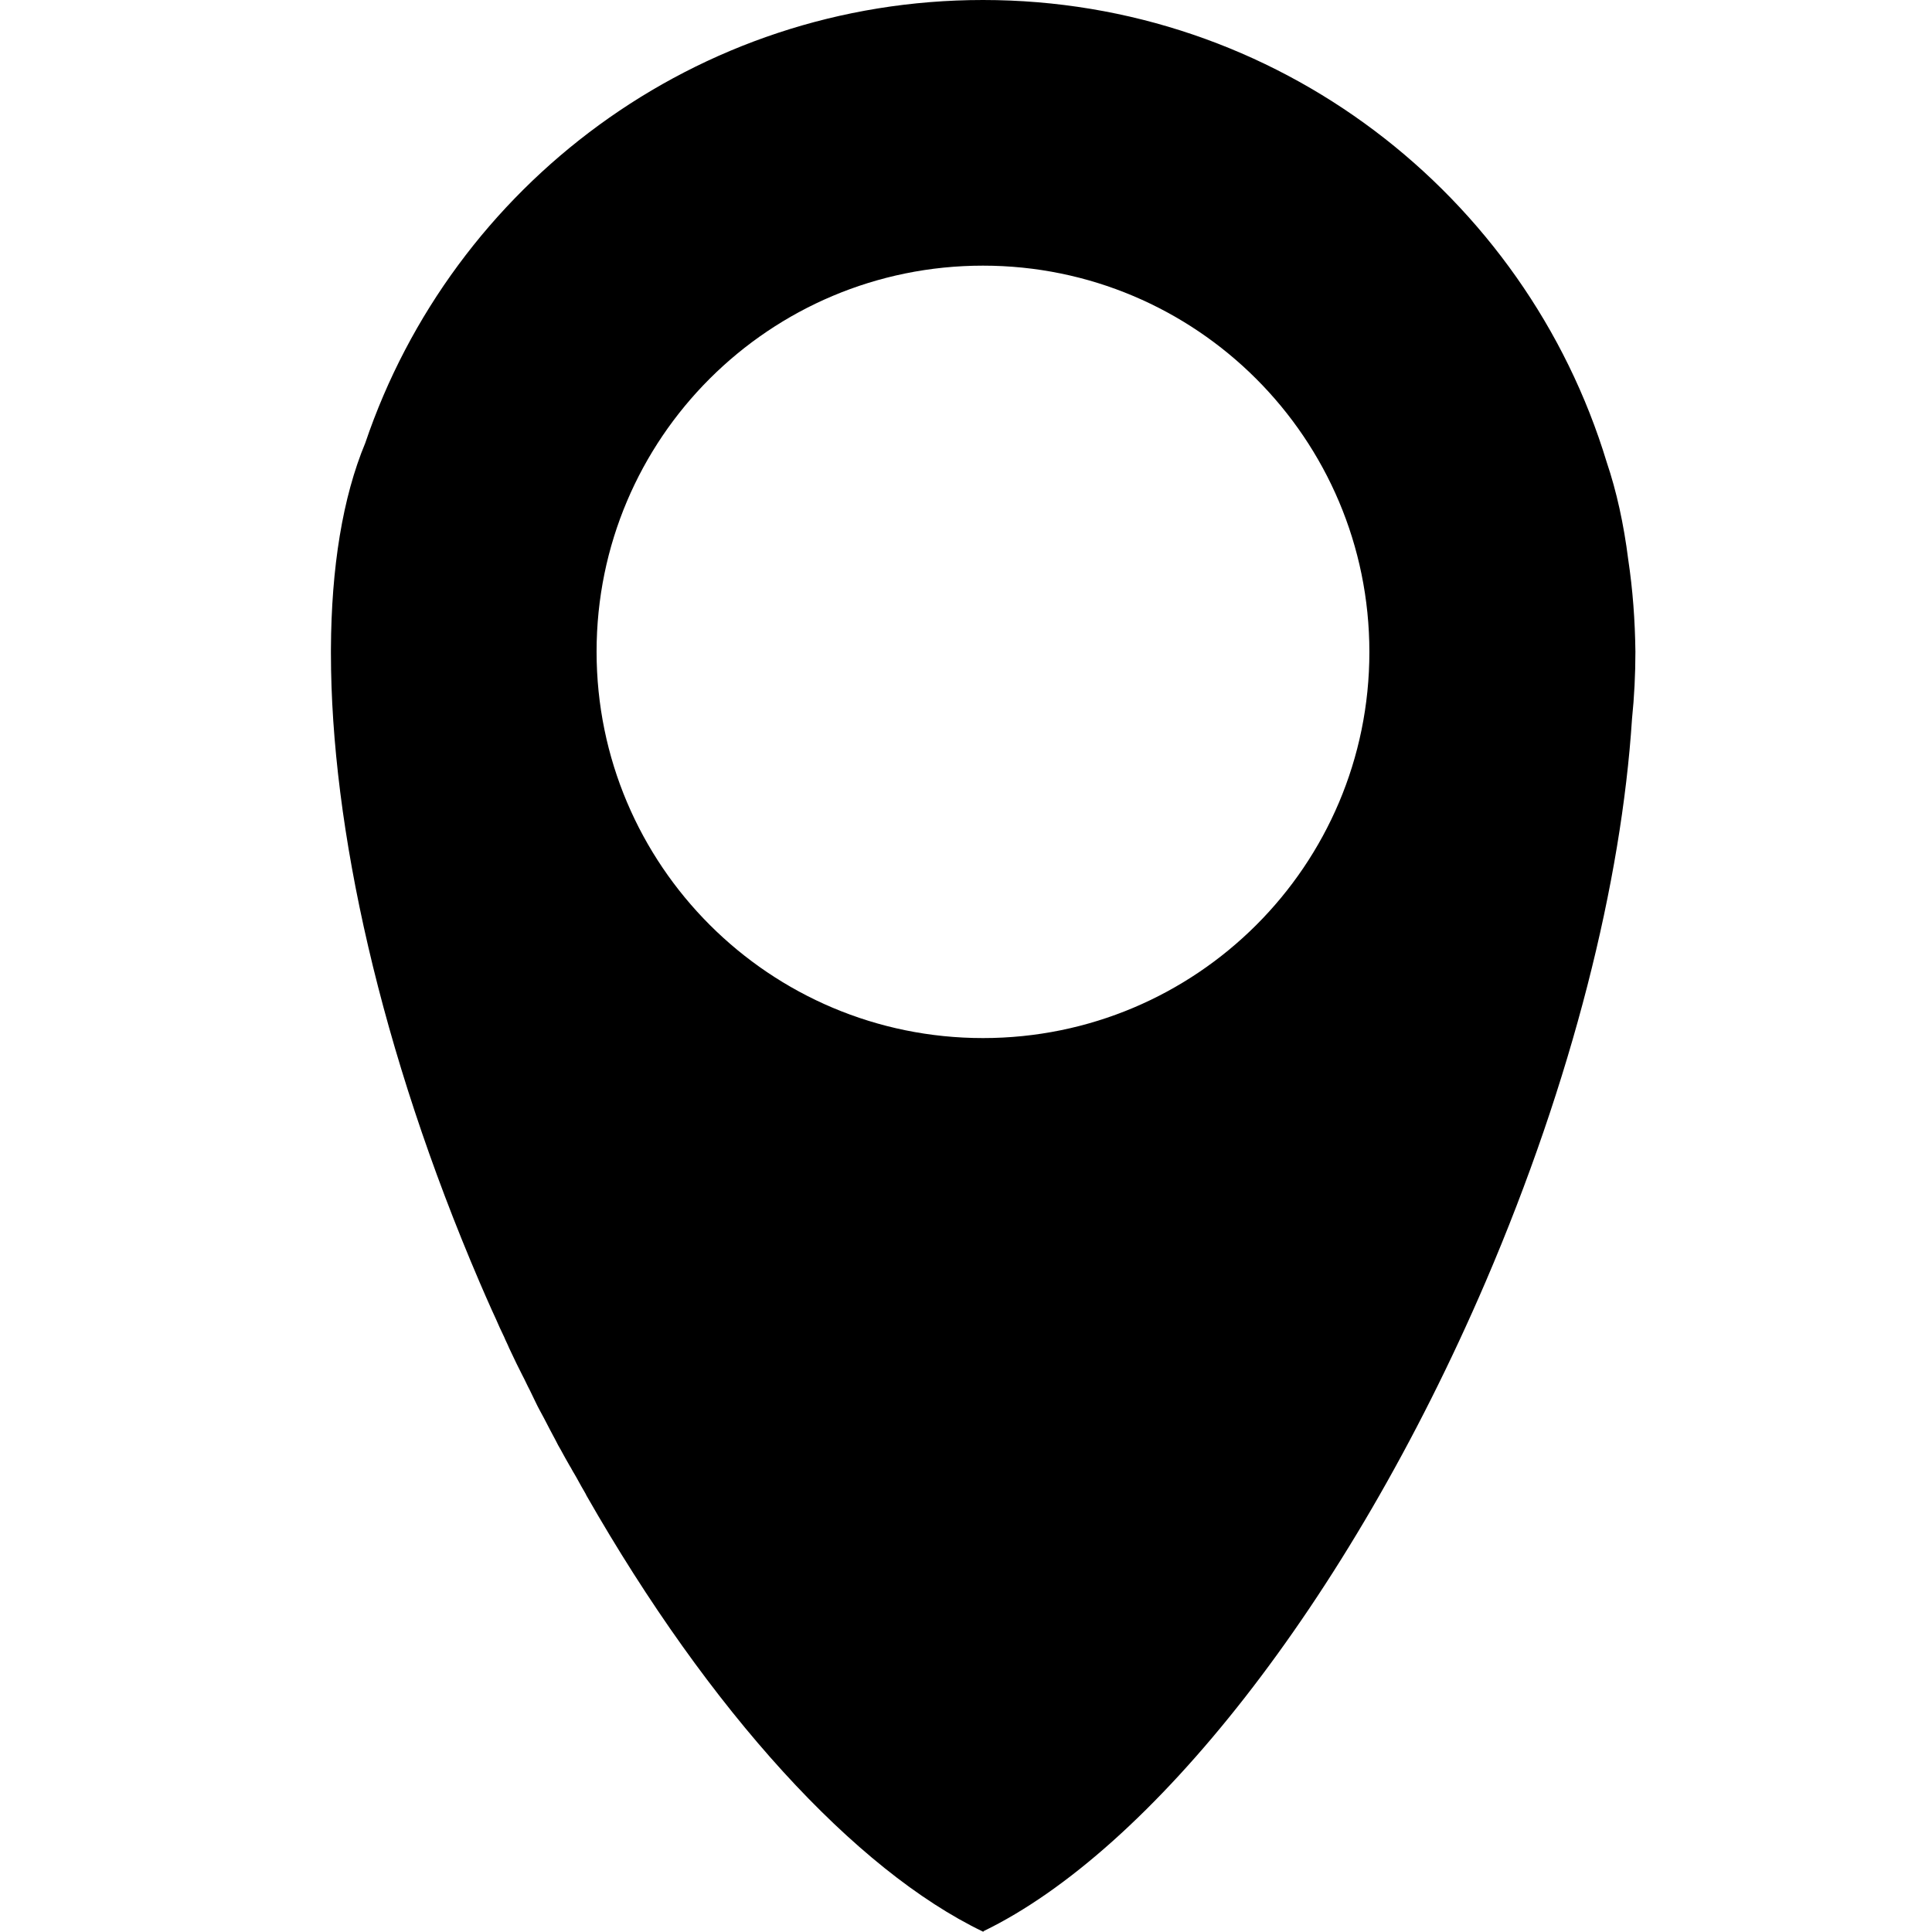
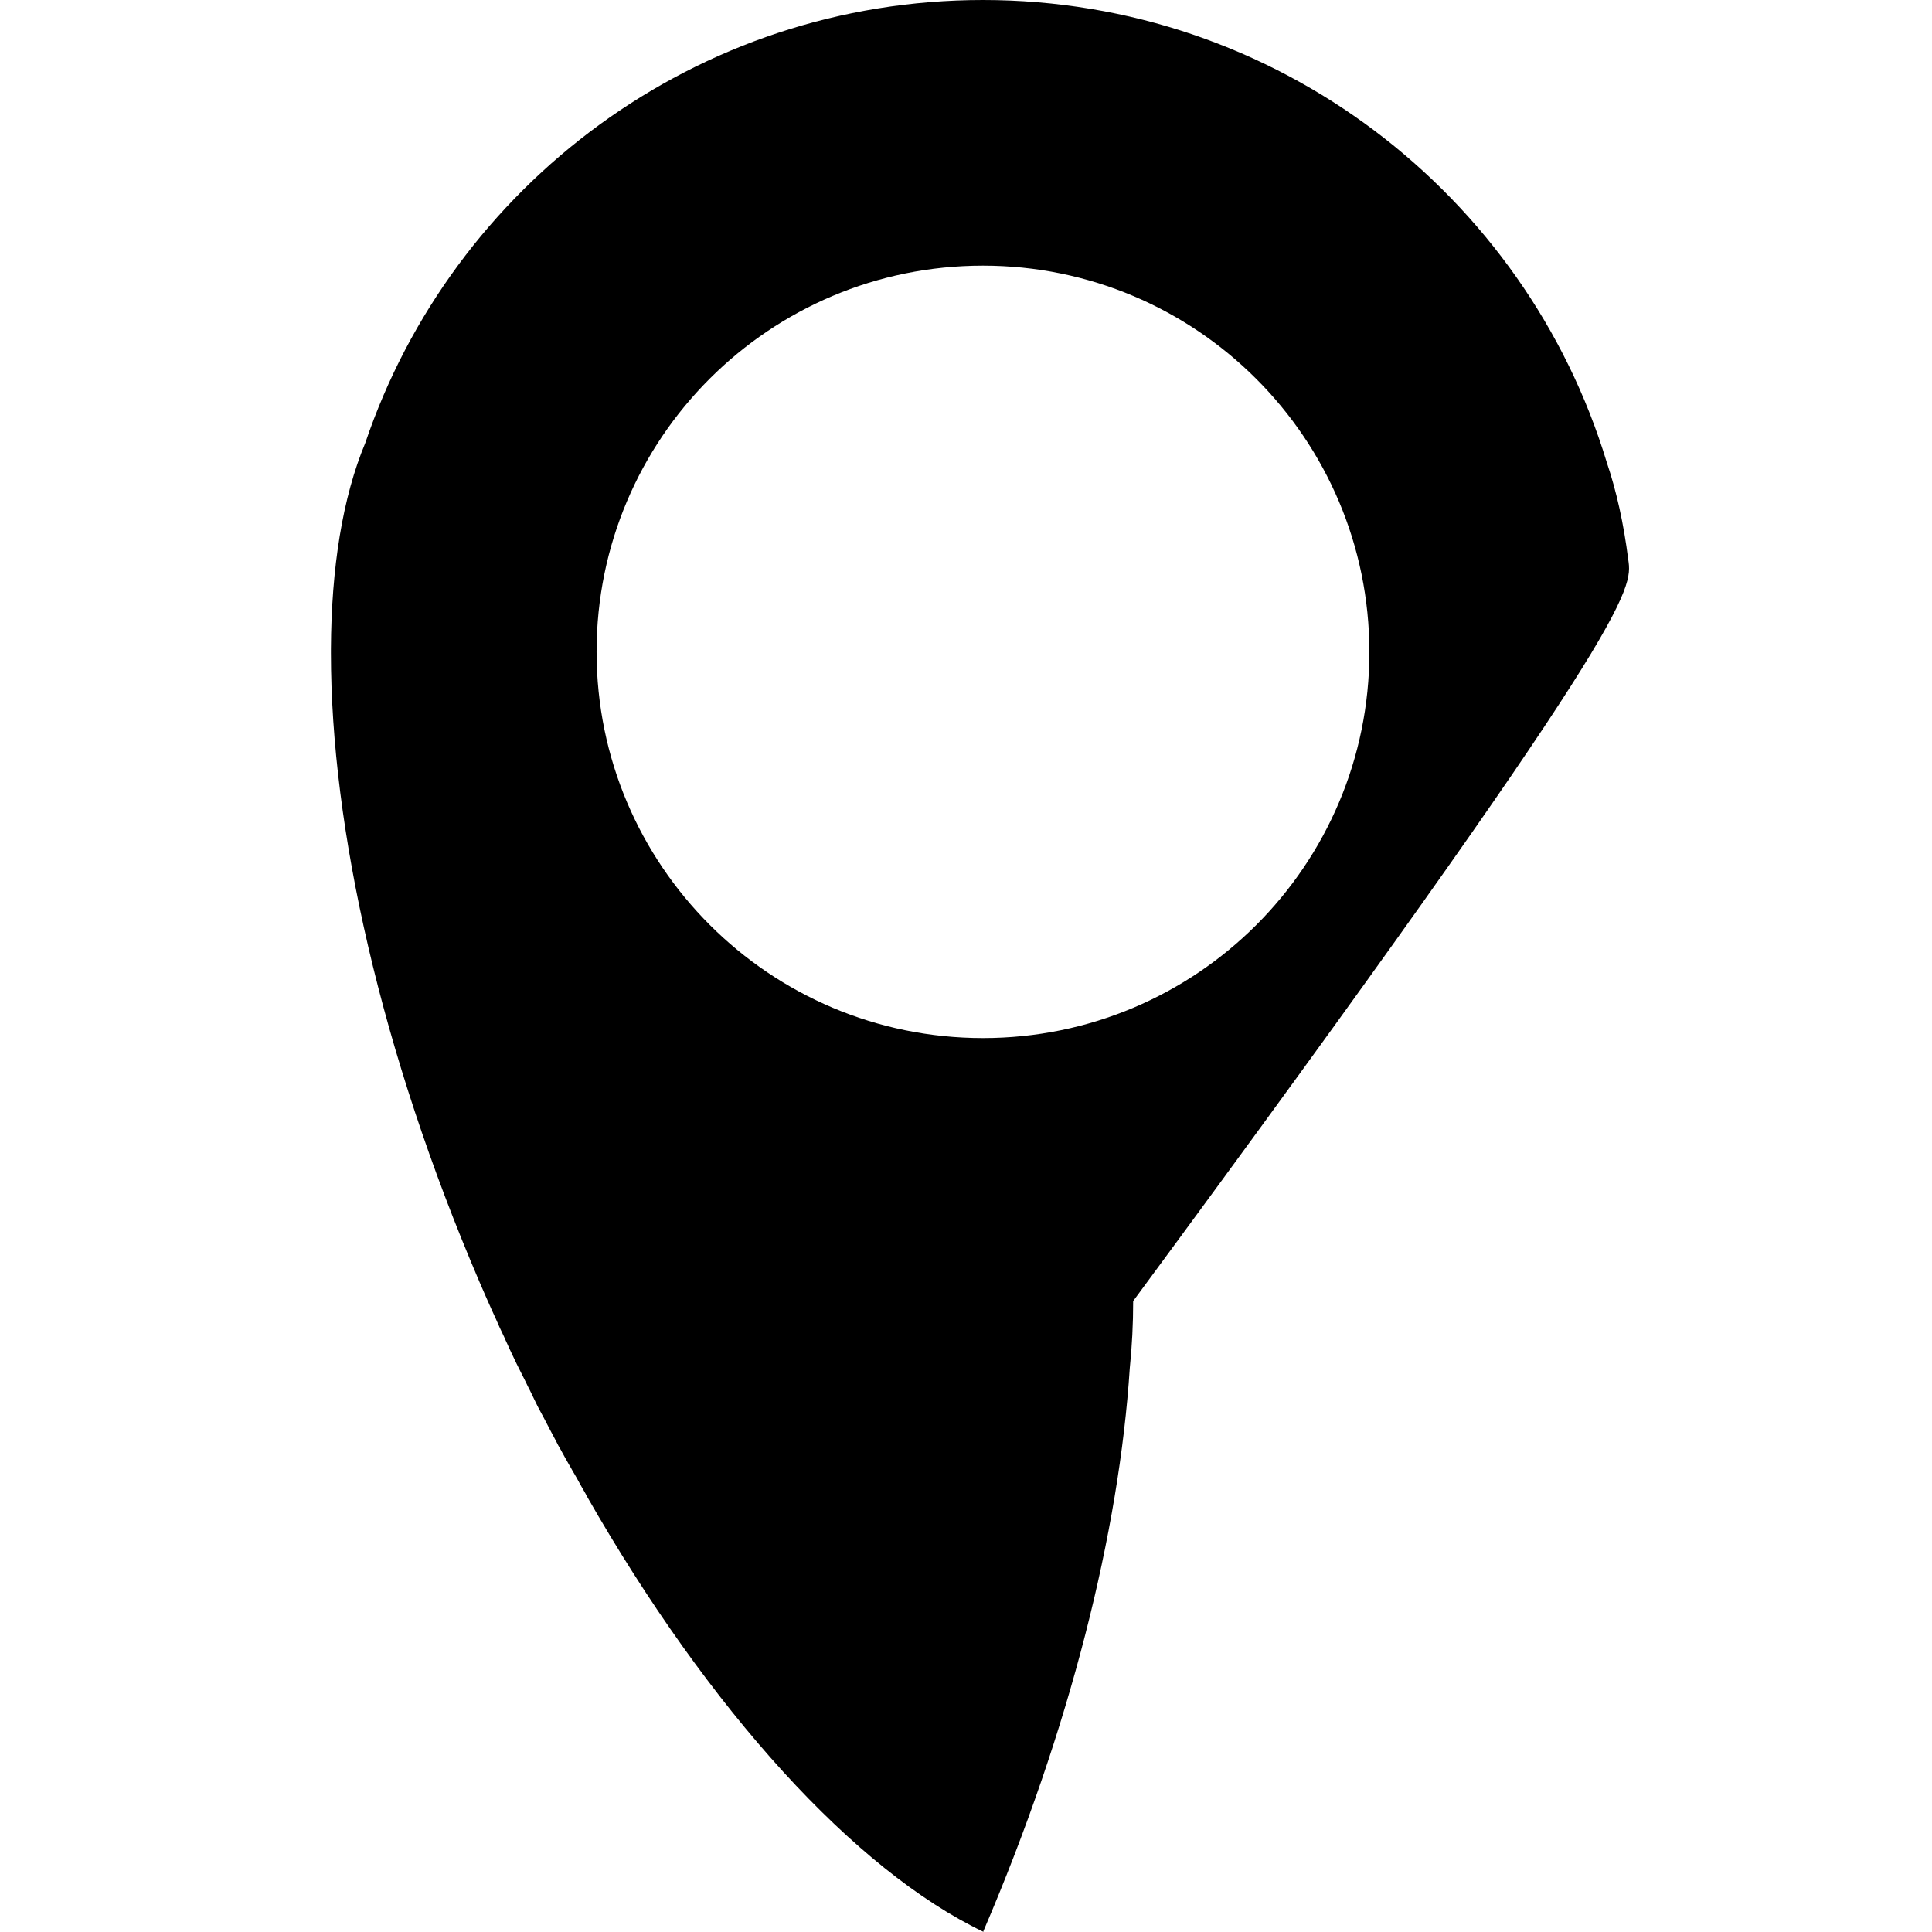
<svg xmlns="http://www.w3.org/2000/svg" version="1.1" id="Слой_1" x="0px" y="0px" viewBox="0 0 512 512" style="enable-background:new 0 0 512 512;" xml:space="preserve">
-   <path d="M431.5,148.3c-1.2-9.5-3.1-18.1-5.7-25.8C404.3,51.6,338.4,0,260.5,0c-76,0-140.6,49.1-163.7,117.4c-6,14.4-9,33-9.1,54.6  c0,0.3,0,0.6,0,0.8c0,0.1,0,0.2,0,0.3c0,46.1,13.2,105.6,39.4,166.7c1.1,2.5,2.1,4.9,3.2,7.3c0.4,0.8,0.7,1.6,1.1,2.4  c0.7,1.6,1.4,3.2,2.2,4.8c0.4,1,0.9,1.9,1.3,2.9c0.7,1.4,1.3,2.8,2,4.2c0.5,1,1,2,1.5,3c0.7,1.3,1.3,2.7,2,4c0.5,1,1,2.1,1.5,3.1  c0.7,1.5,1.5,2.9,2.3,4.4c1,2,2.1,4,3.1,5.9c0.4,0.8,0.8,1.6,1.3,2.4c0.8,1.5,1.6,2.9,2.4,4.3c0.4,0.6,0.7,1.3,1.1,1.9  c0.9,1.5,1.7,3.1,2.6,4.6c0.2,0.4,0.5,0.8,0.7,1.3c32.7,57.3,71.2,99.3,105.1,115.6v0c0,0,0,0,0,0c0,0,0.1,0.1,0.1,0.1v-0.2  c44.2-21.4,96.3-86.5,133.1-172.1c23-53.6,36-106,38.8-149.2c0.6-5.8,0.9-11.8,0.9-17.8C433.3,164.4,432.7,156.3,431.5,148.3z   M260.5,275.1c-56.5,0-102.4-45.8-102.4-102.4S204,70.4,260.5,70.4s102.4,45.8,102.4,102.4S317,275.1,260.5,275.1z" />
+   <path d="M431.5,148.3c-1.2-9.5-3.1-18.1-5.7-25.8C404.3,51.6,338.4,0,260.5,0c-76,0-140.6,49.1-163.7,117.4c-6,14.4-9,33-9.1,54.6  c0,0.3,0,0.6,0,0.8c0,0.1,0,0.2,0,0.3c0,46.1,13.2,105.6,39.4,166.7c1.1,2.5,2.1,4.9,3.2,7.3c0.4,0.8,0.7,1.6,1.1,2.4  c0.7,1.6,1.4,3.2,2.2,4.8c0.4,1,0.9,1.9,1.3,2.9c0.7,1.4,1.3,2.8,2,4.2c0.5,1,1,2,1.5,3c0.7,1.3,1.3,2.7,2,4c0.5,1,1,2.1,1.5,3.1  c0.7,1.5,1.5,2.9,2.3,4.4c1,2,2.1,4,3.1,5.9c0.4,0.8,0.8,1.6,1.3,2.4c0.8,1.5,1.6,2.9,2.4,4.3c0.4,0.6,0.7,1.3,1.1,1.9  c0.9,1.5,1.7,3.1,2.6,4.6c0.2,0.4,0.5,0.8,0.7,1.3c32.7,57.3,71.2,99.3,105.1,115.6v0c0,0,0,0,0,0c0,0,0.1,0.1,0.1,0.1v-0.2  c23-53.6,36-106,38.8-149.2c0.6-5.8,0.9-11.8,0.9-17.8C433.3,164.4,432.7,156.3,431.5,148.3z   M260.5,275.1c-56.5,0-102.4-45.8-102.4-102.4S204,70.4,260.5,70.4s102.4,45.8,102.4,102.4S317,275.1,260.5,275.1z" />
</svg>